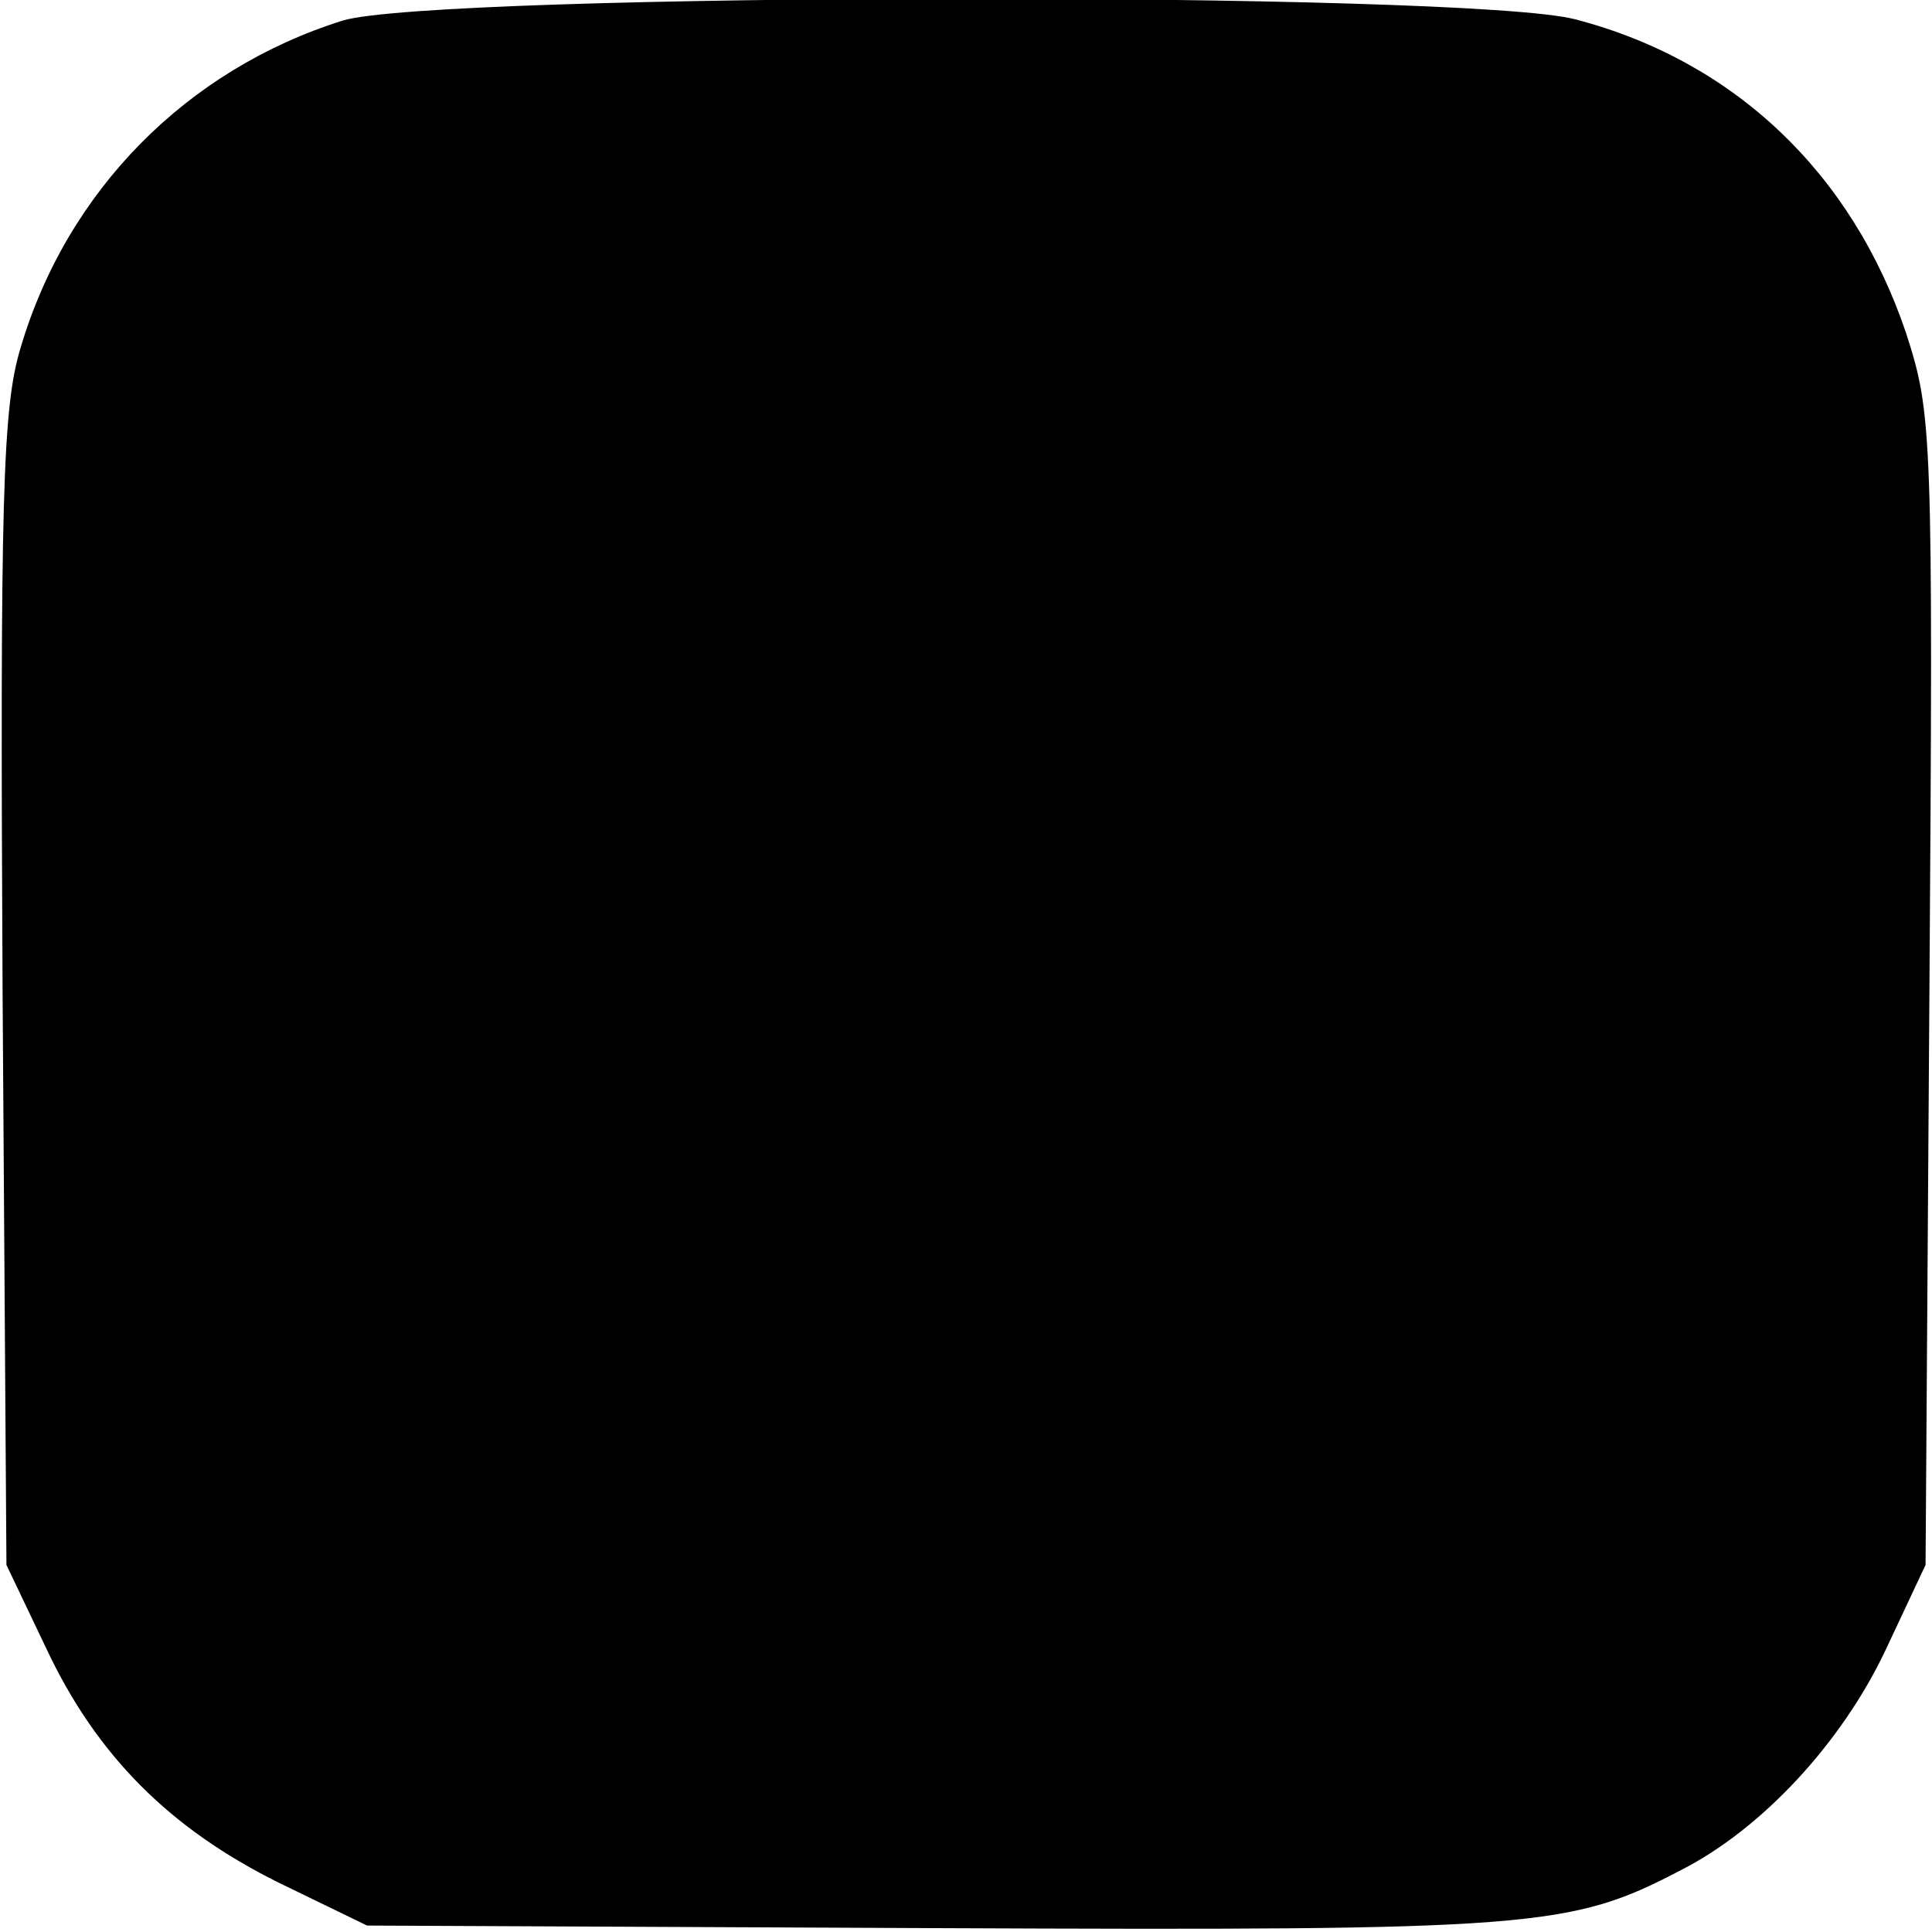
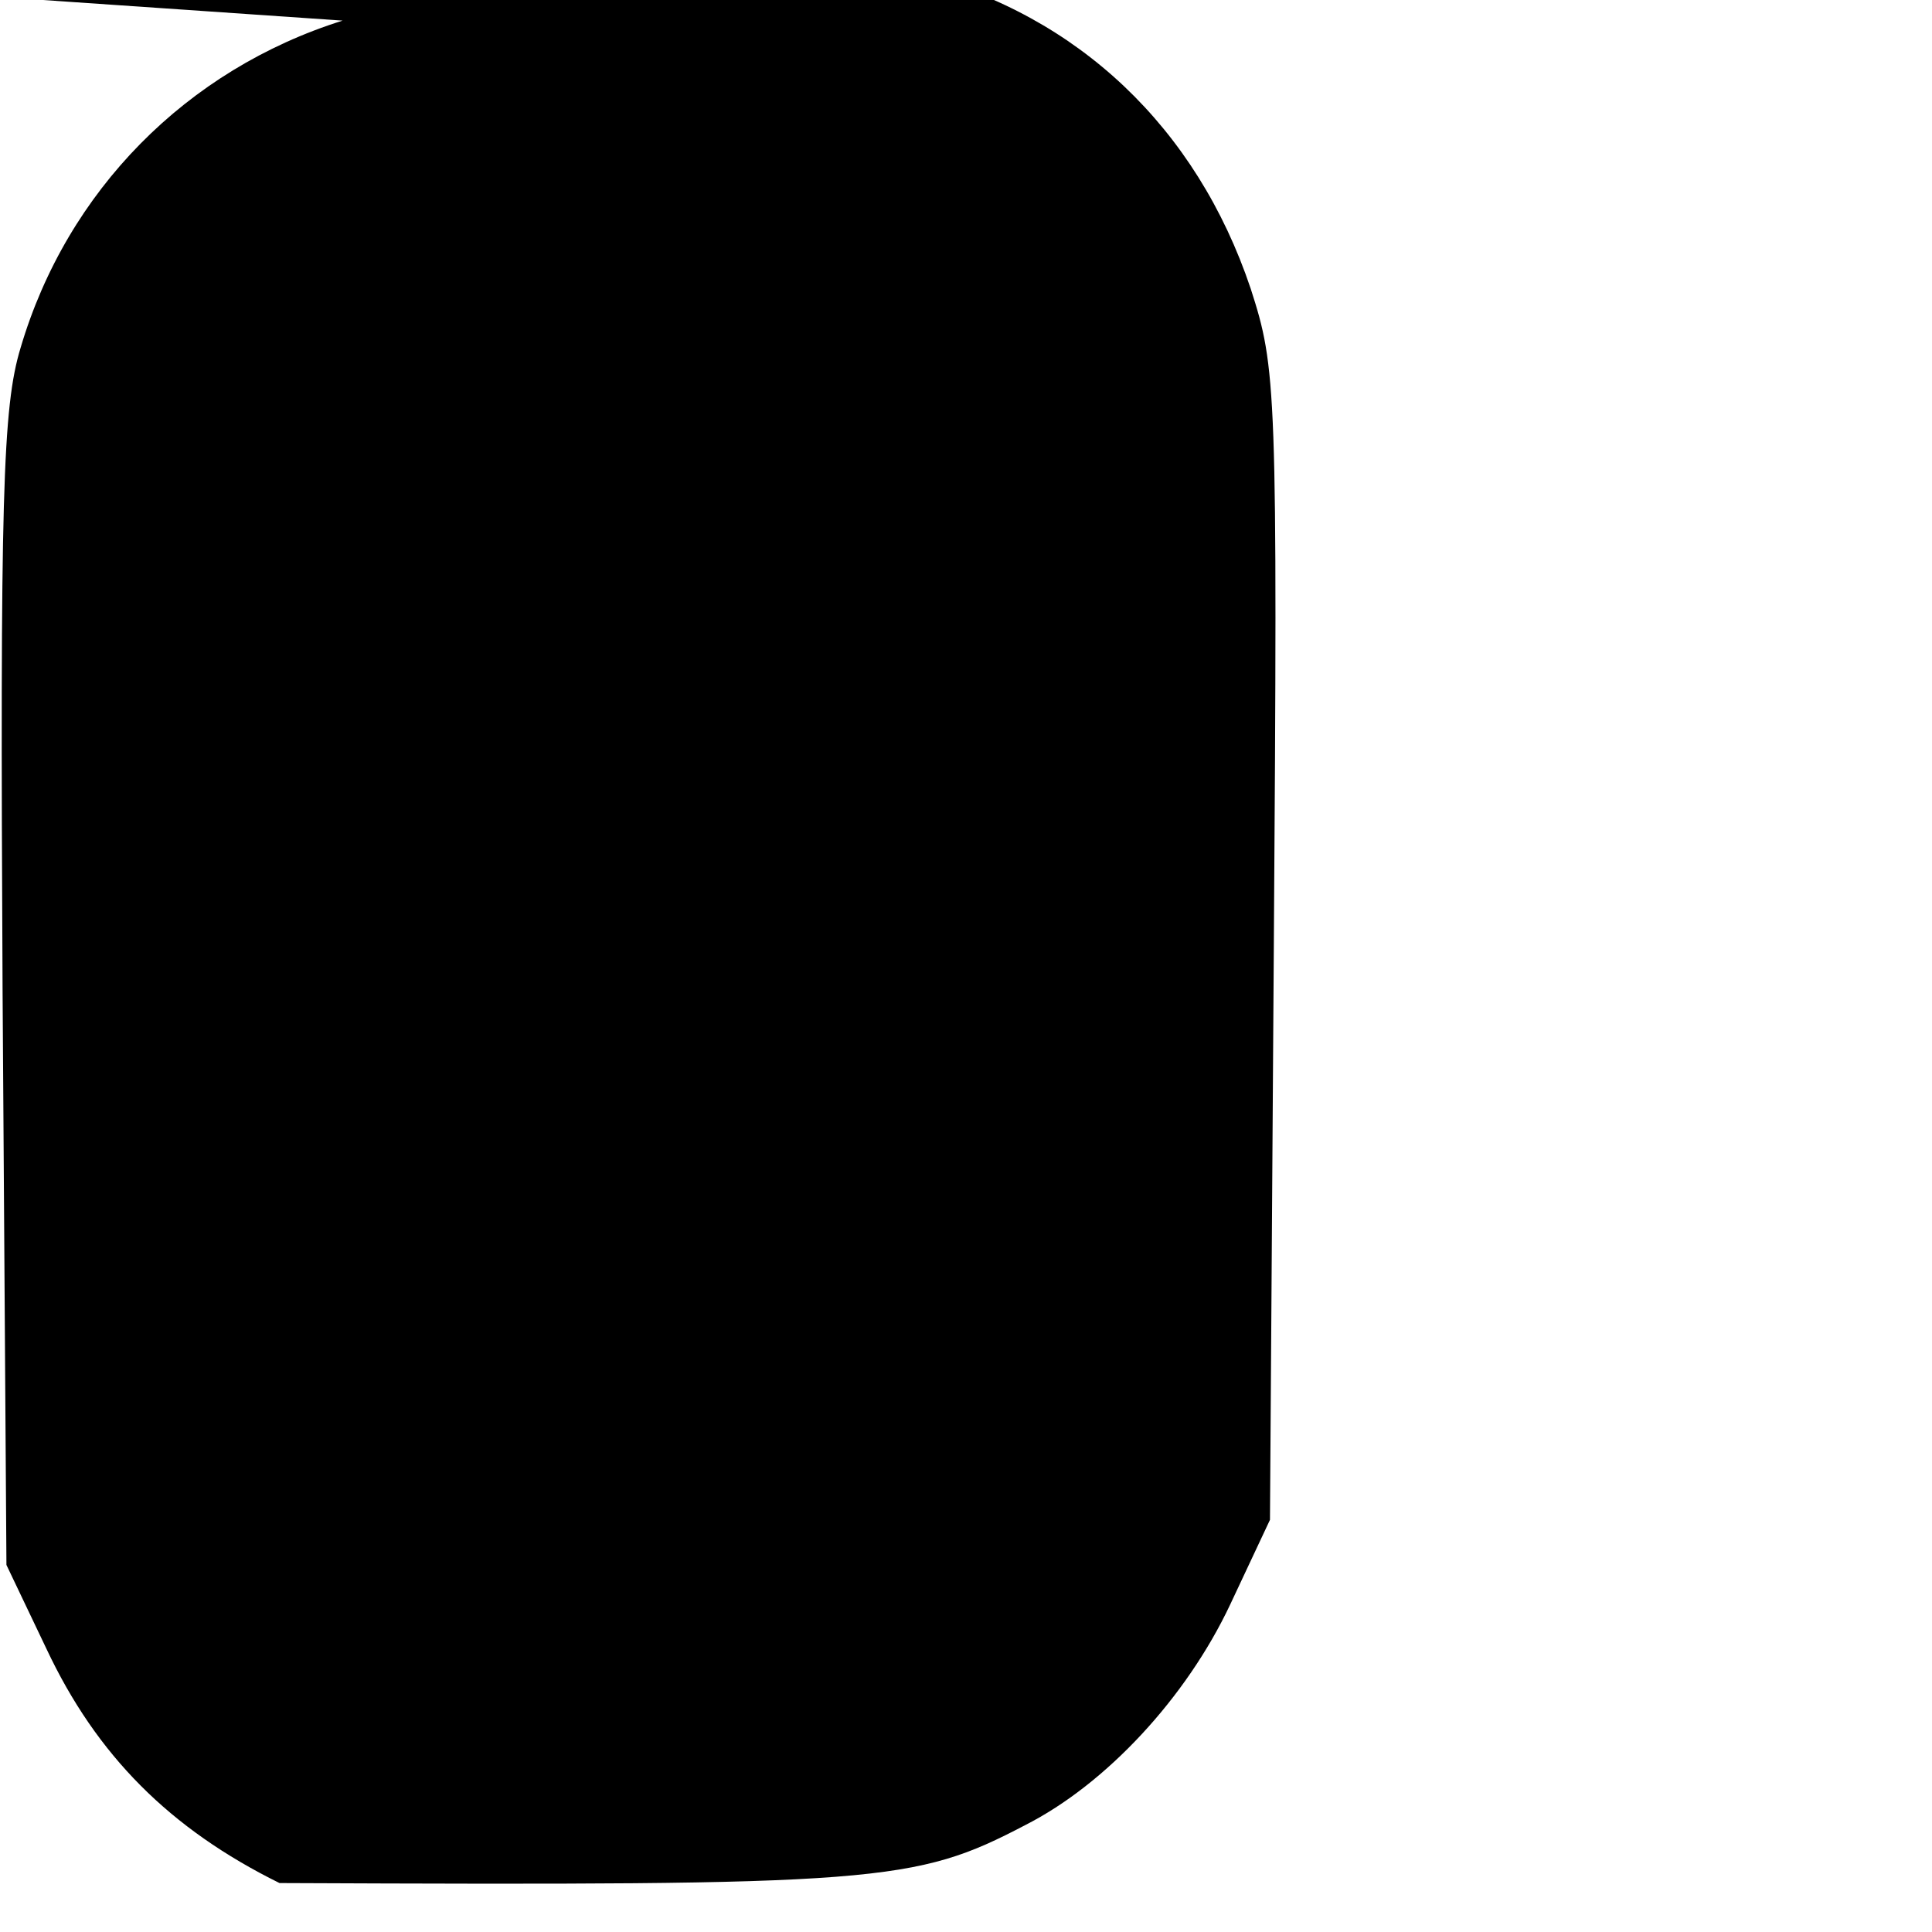
<svg xmlns="http://www.w3.org/2000/svg" version="1.0" width="150pt" height="150pt" viewBox="0 0 150 150" preserveAspectRatio="xMidYMid meet">
  <g transform="translate(0,150) scale(0.1,-0.1)" fill="#000000" stroke="none">
-     <path d="M266 1484 c-121 -38 -214 -132 -250 -254 -14 -46 -16 -116 -14 -499 l3 -446 31 -65 c39 -83 96 -140 181 -182 l68 -33 441 -2 c466 -2 493 0 579 45 63 32 125 99 159 171 l31 66 3 446 c3 434 2 448 -18 510 -42 125 -134 212 -257 244 -84 22 -885 21 -957 -1z" />
+     <path d="M266 1484 c-121 -38 -214 -132 -250 -254 -14 -46 -16 -116 -14 -499 l3 -446 31 -65 c39 -83 96 -140 181 -182 c466 -2 493 0 579 45 63 32 125 99 159 171 l31 66 3 446 c3 434 2 448 -18 510 -42 125 -134 212 -257 244 -84 22 -885 21 -957 -1z" />
  </g>
</svg>